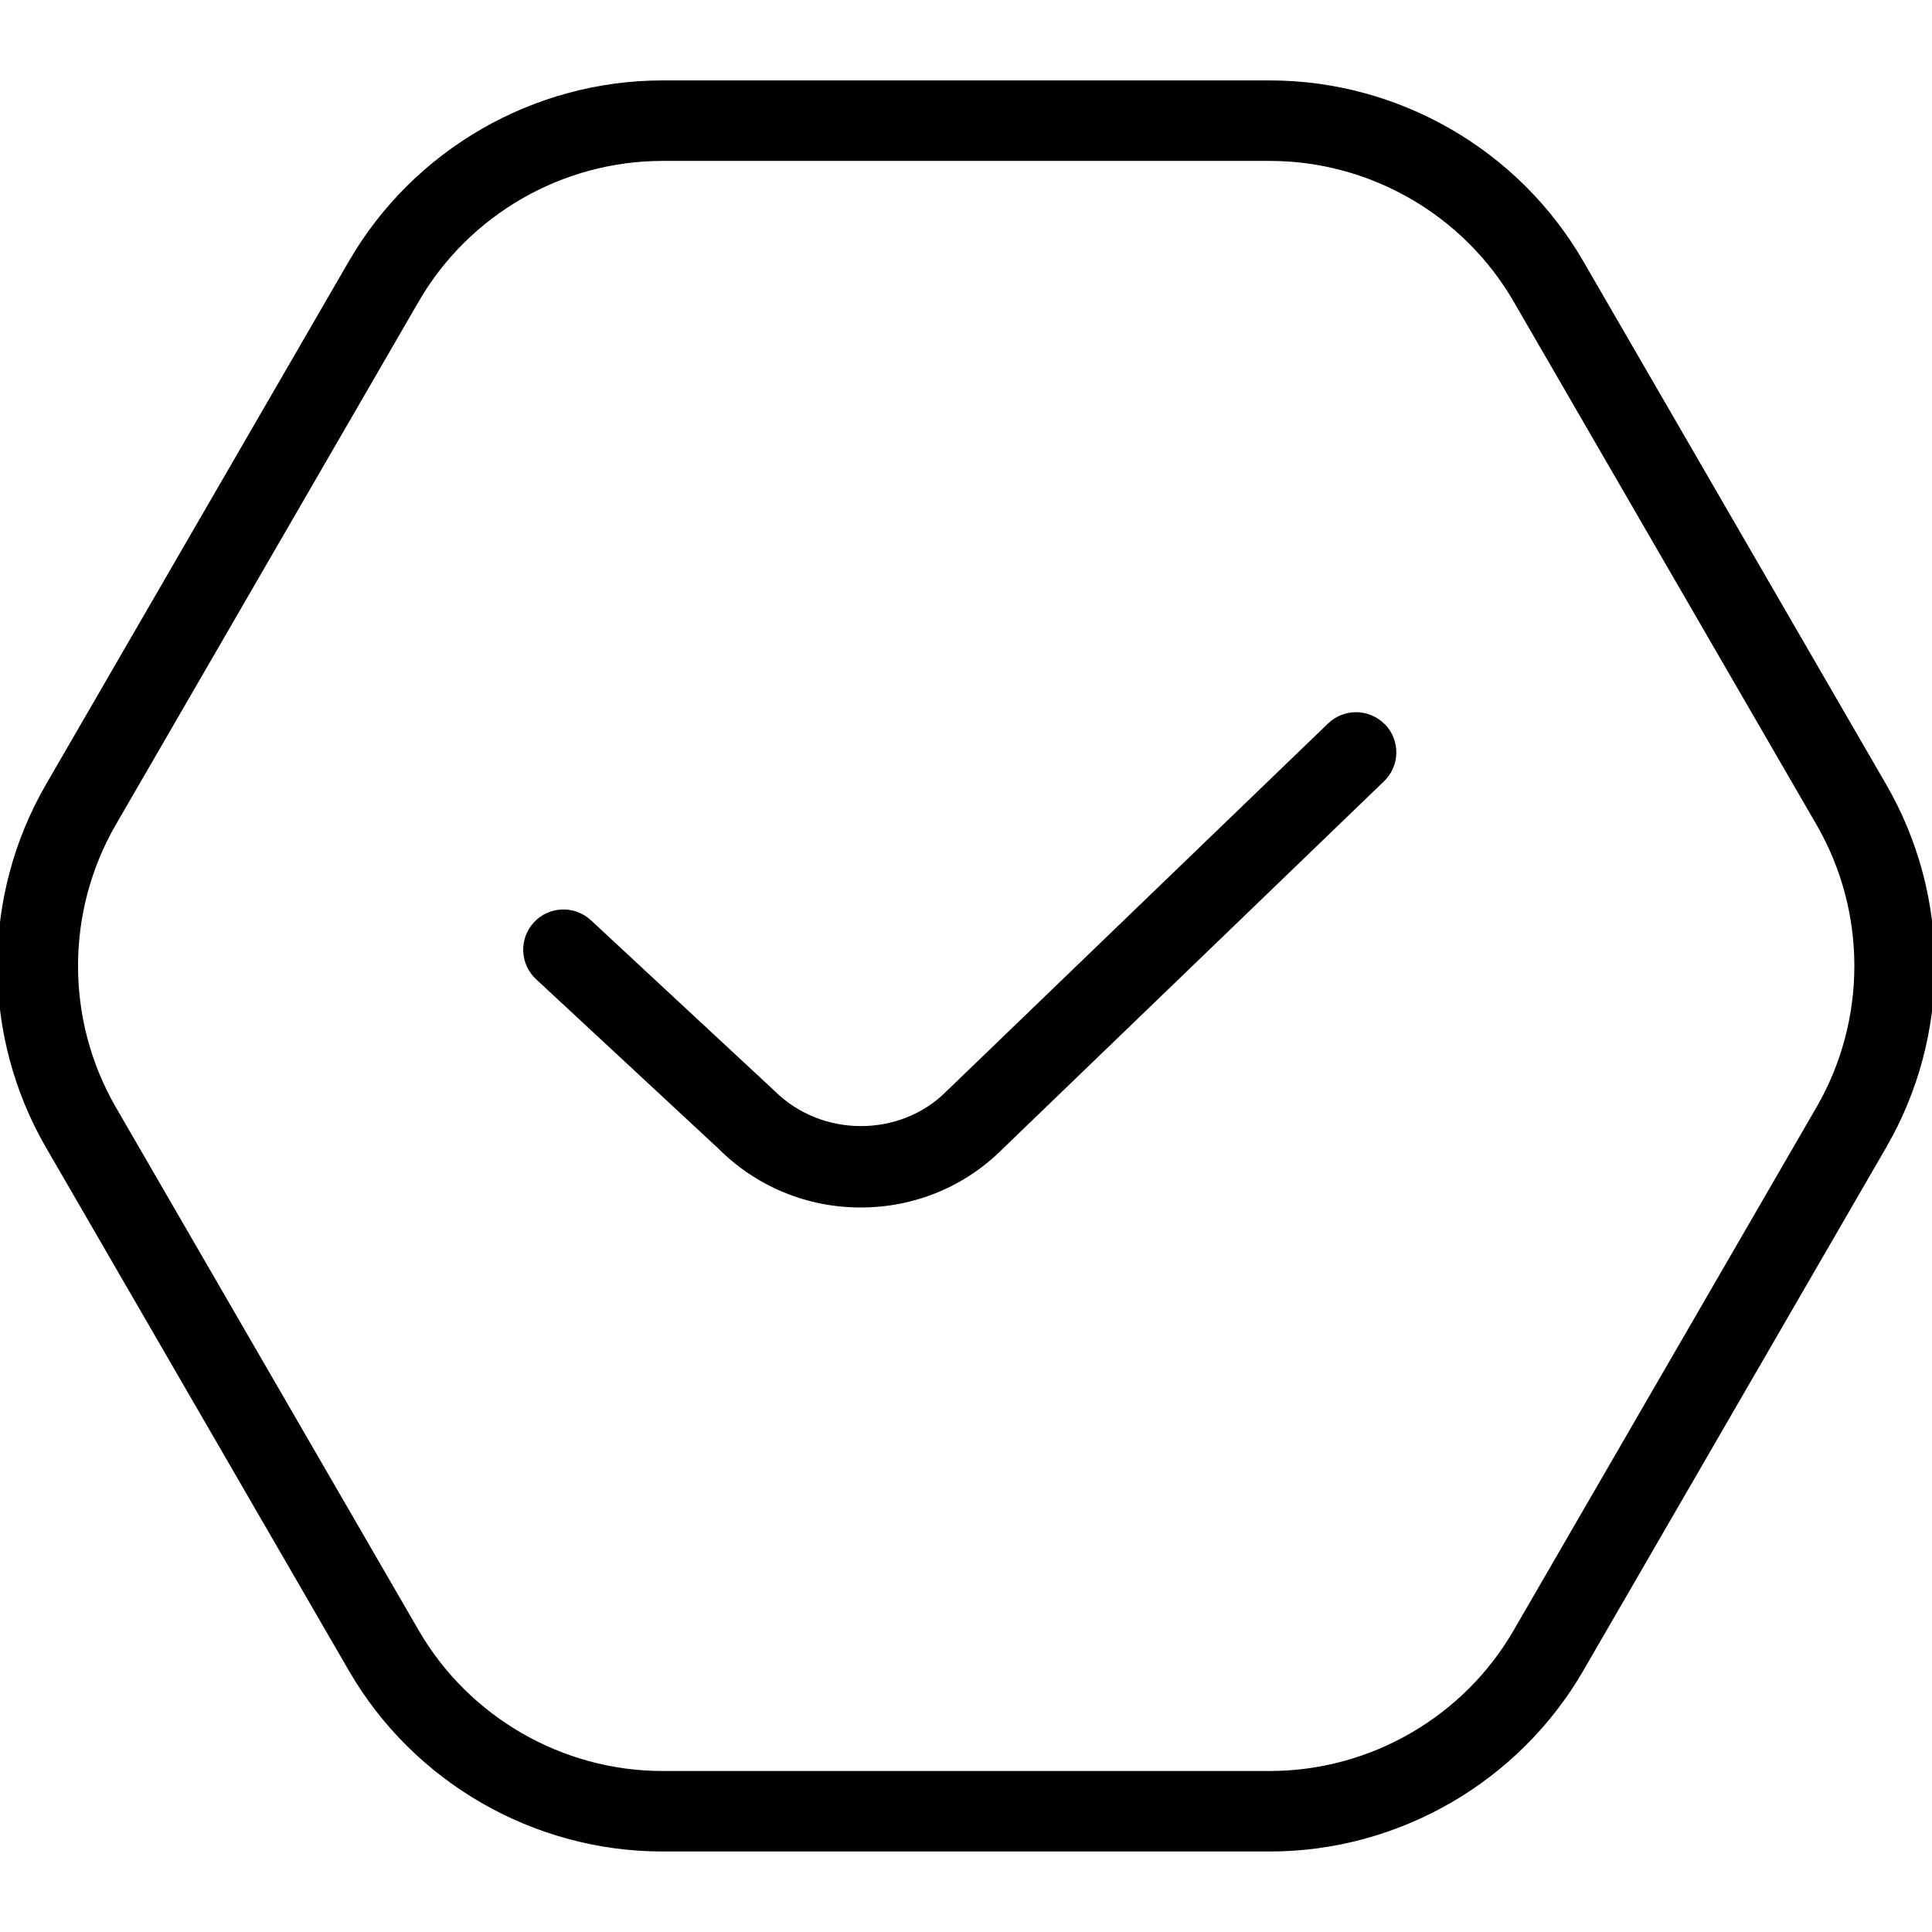
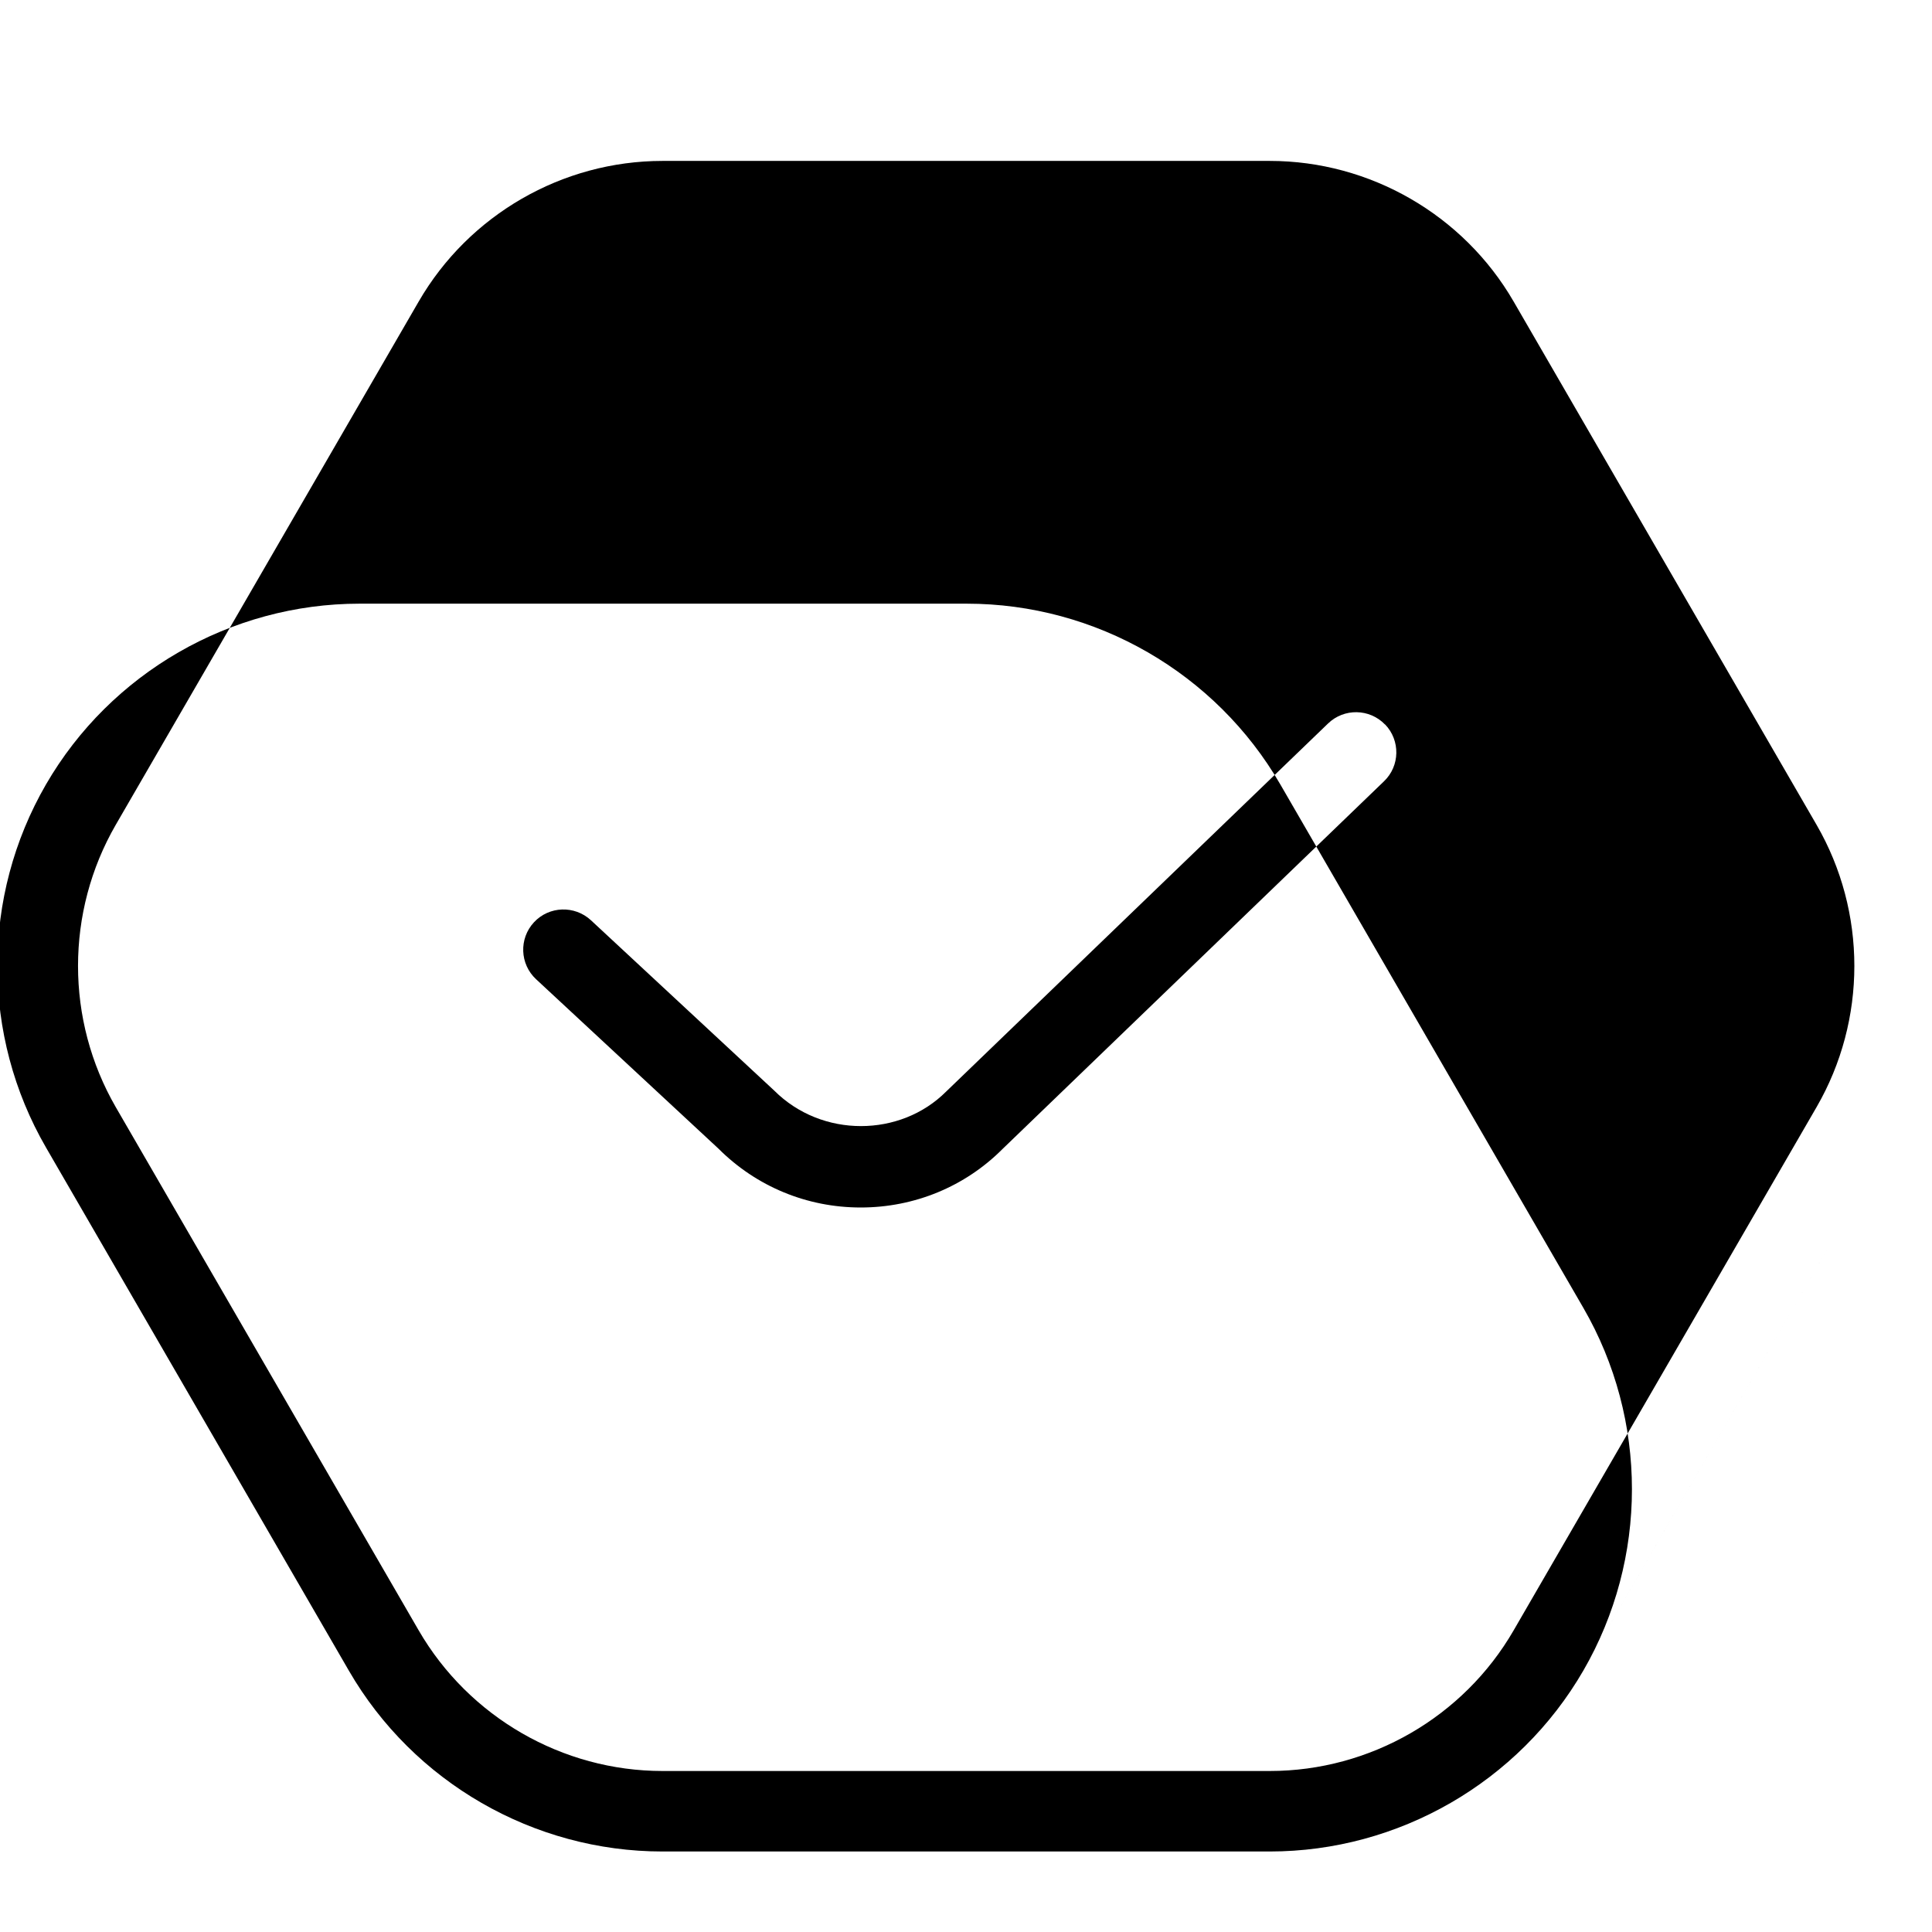
<svg xmlns="http://www.w3.org/2000/svg" id="Layer_1" data-name="Layer 1" viewBox="0 0 24 24">
-   <path d="m17.206,8.999c.191.199.186.516-.014.707l-4.739,4.568c-.465.466-1.093.726-1.761.726s-1.296-.26-1.768-.732l-2.265-2.104c-.202-.188-.214-.504-.026-.707.189-.203.505-.212.707-.026l2.278,2.117c.593.592,1.568.579,2.134.013l4.746-4.574c.198-.191.515-.186.707.013Zm6.225,5.255l-3.763,6.5c-.802,1.385-2.294,2.246-3.895,2.246h-7.544c-1.6,0-3.093-.86-3.895-2.246L.571,14.254c-.805-1.391-.805-3.118,0-4.509l3.763-6.5c.802-1.385,2.294-2.246,3.895-2.246h7.544c1.601,0,3.093.86,3.895,2.246l3.763,6.5c.806,1.391.806,3.118,0,4.509Zm-.865-4.008l-3.763-6.5c-.623-1.077-1.784-1.747-3.029-1.747h-7.544c-1.245,0-2.405.669-3.029,1.747l-3.763,6.5c-.625,1.082-.625,2.425,0,3.507l3.763,6.5c.624,1.077,1.785,1.747,3.029,1.747h7.544c1.245,0,2.406-.669,3.029-1.747l3.763-6.5c.626-1.082.626-2.425,0-3.507Z" />
+   <path d="m17.206,8.999c.191.199.186.516-.014.707l-4.739,4.568c-.465.466-1.093.726-1.761.726s-1.296-.26-1.768-.732l-2.265-2.104c-.202-.188-.214-.504-.026-.707.189-.203.505-.212.707-.026l2.278,2.117c.593.592,1.568.579,2.134.013l4.746-4.574c.198-.191.515-.186.707.013Zm6.225,5.255l-3.763,6.5c-.802,1.385-2.294,2.246-3.895,2.246h-7.544c-1.6,0-3.093-.86-3.895-2.246L.571,14.254c-.805-1.391-.805-3.118,0-4.509c.802-1.385,2.294-2.246,3.895-2.246h7.544c1.601,0,3.093.86,3.895,2.246l3.763,6.5c.806,1.391.806,3.118,0,4.509Zm-.865-4.008l-3.763-6.5c-.623-1.077-1.784-1.747-3.029-1.747h-7.544c-1.245,0-2.405.669-3.029,1.747l-3.763,6.5c-.625,1.082-.625,2.425,0,3.507l3.763,6.5c.624,1.077,1.785,1.747,3.029,1.747h7.544c1.245,0,2.406-.669,3.029-1.747l3.763-6.5c.626-1.082.626-2.425,0-3.507Z" />
</svg>